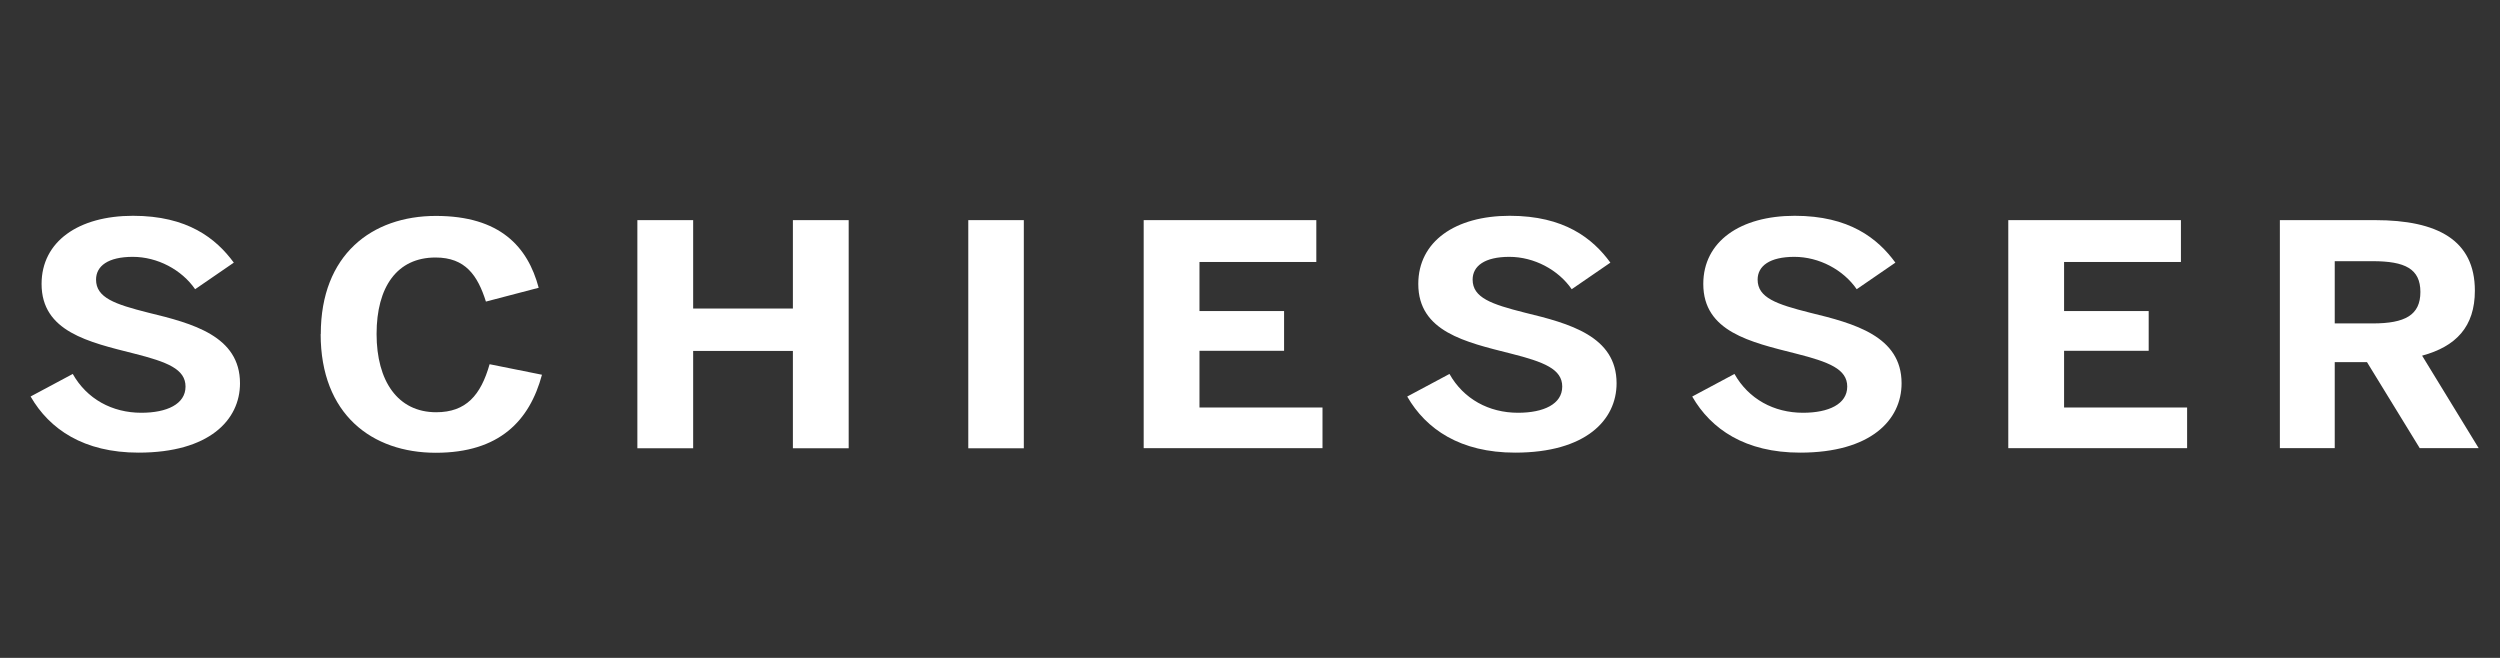
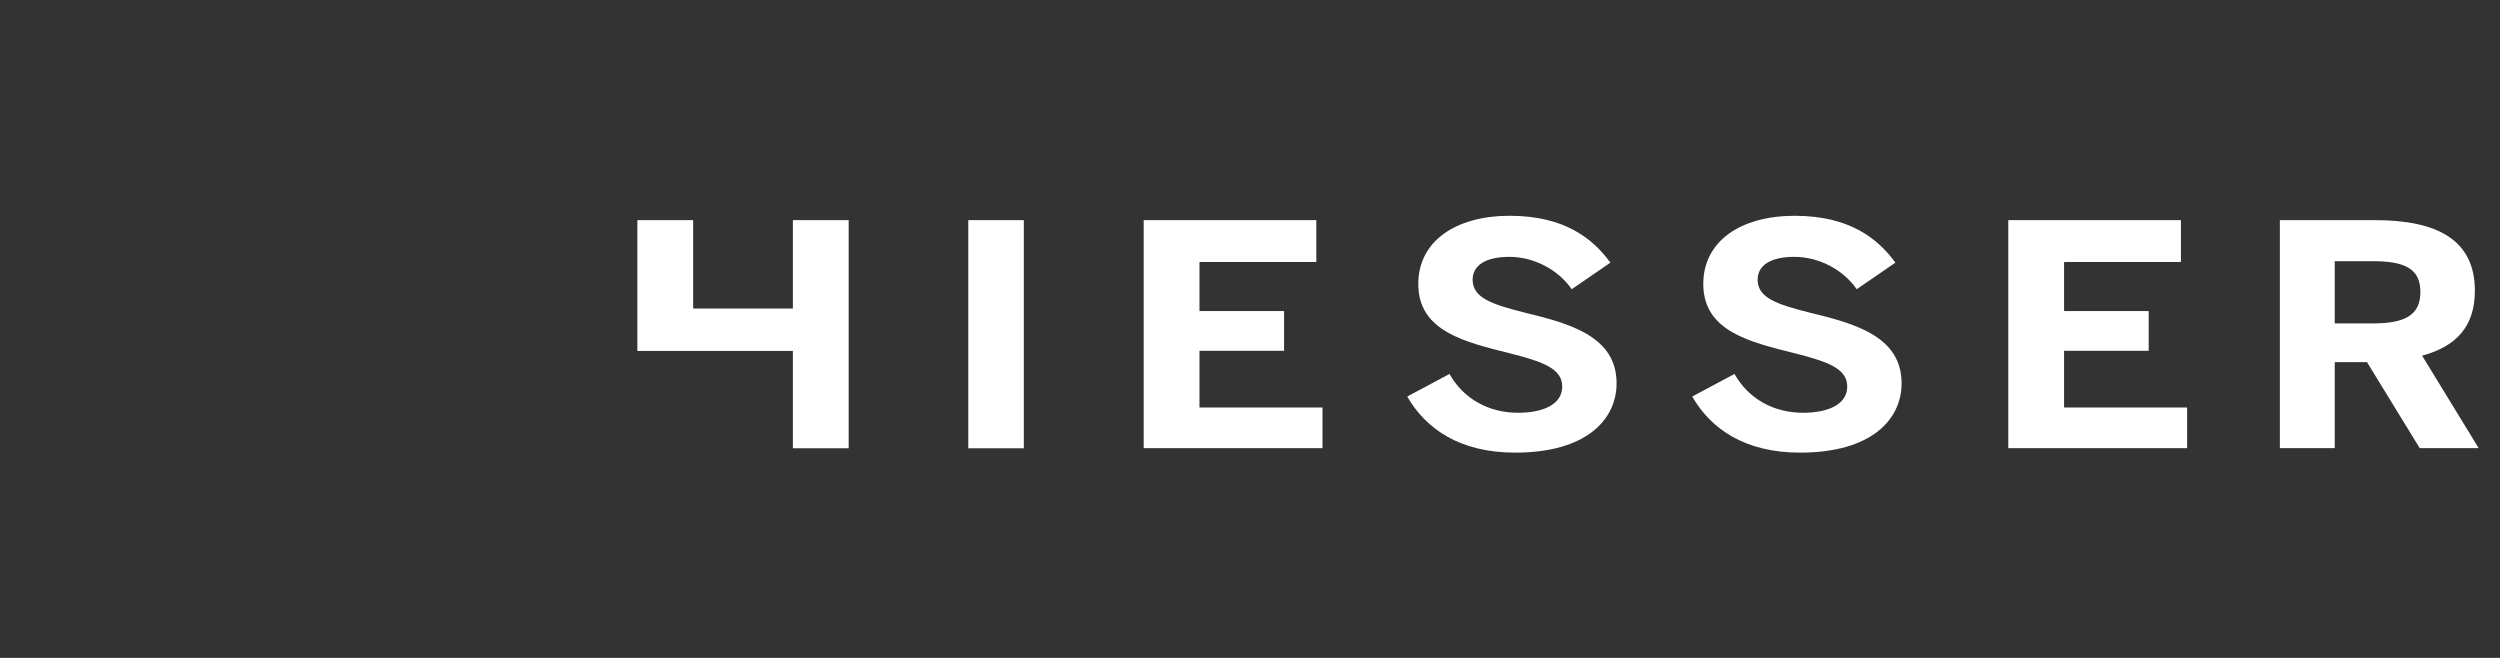
<svg xmlns="http://www.w3.org/2000/svg" id="Ebene_1" data-name="Ebene 1" viewBox="0 0 190 50">
  <rect x="0" y="0" width="190" height="50" fill="#333333" stroke="none" />
  <defs>
    <style>
      .cls-1 {
        fill: #fff;
      }
    </style>
  </defs>
  <g id="layer1">
    <g id="g3079">
-       <path id="path3081" class="cls-1" d="M2.33,30.13l3.2-1.71c1.07,1.9,2.99,2.95,5.21,2.95,1.95,0,3.36-.66,3.36-1.99s-1.38-1.87-3.91-2.51c-3.44-.87-7.03-1.66-7.03-5.29,0-3.23,2.81-5.18,6.95-5.18s6.3,1.71,7.66,3.56l-2.94,2.02c-1.02-1.48-2.86-2.46-4.74-2.46s-2.79.7-2.79,1.73c0,1.38,1.43,1.87,3.96,2.51,3.39.82,6.98,1.78,6.98,5.37,0,2.79-2.34,5.27-7.71,5.27-4.17,0-6.77-1.78-8.2-4.26h0Z" />
-       <path id="path3083" class="cls-1" d="M24.38,25.38c0-6.02,3.88-8.97,8.75-8.97s6.98,2.34,7.81,5.46l-4.01,1.05c-.63-1.99-1.56-3.35-3.83-3.35-2.92,0-4.48,2.23-4.48,5.81s1.61,5.95,4.53,5.95c2.27,0,3.39-1.29,4.06-3.65l3.98.8c-.94,3.49-3.23,5.93-8.07,5.93s-8.75-2.91-8.75-9.02h.01Z" />
-       <path id="path3085" class="cls-1" d="M48.44,16.73h4.24v6.72h7.58v-6.72h4.24v17.34h-4.24v-7.4h-7.58v7.4h-4.24s0-17.34,0-17.34Z" />
+       <path id="path3085" class="cls-1" d="M48.44,16.73h4.24v6.72h7.58v-6.72h4.24v17.34h-4.24v-7.4h-7.58h-4.24s0-17.34,0-17.34Z" />
      <path id="path3087" class="cls-1" d="M73.59,16.73h4.22v17.34h-4.22v-17.34Z" />
      <path id="path3089" class="cls-1" d="M86.92,16.73h13.12v3.18h-8.88v3.73h6.43v3.02h-6.43v4.31h9.35v3.09h-13.59v-17.34h0Z" />
      <path id="path3091" class="cls-1" d="M106.96,30.13l3.2-1.71c1.07,1.9,2.99,2.95,5.21,2.95,1.95,0,3.36-.66,3.36-1.99s-1.38-1.87-3.91-2.51c-3.44-.87-7.03-1.66-7.03-5.29,0-3.23,2.81-5.18,6.95-5.18s6.3,1.71,7.65,3.56l-2.94,2.02c-1.02-1.48-2.86-2.46-4.74-2.46s-2.79.7-2.79,1.73c0,1.38,1.43,1.87,3.96,2.51,3.38.82,6.98,1.78,6.98,5.37,0,2.79-2.34,5.27-7.71,5.27-4.17,0-6.77-1.78-8.2-4.26h.01Z" />
      <path id="path3093" class="cls-1" d="M128.62,30.13l3.2-1.71c1.07,1.9,2.99,2.95,5.21,2.95,1.95,0,3.36-.66,3.36-1.99s-1.38-1.87-3.91-2.51c-3.44-.87-7.03-1.66-7.03-5.29,0-3.23,2.81-5.18,6.95-5.18s6.3,1.71,7.65,3.56l-2.94,2.02c-1.02-1.48-2.86-2.46-4.74-2.46s-2.79.7-2.79,1.73c0,1.38,1.43,1.87,3.96,2.51,3.38.82,6.98,1.78,6.98,5.37,0,2.79-2.34,5.27-7.71,5.27-4.17,0-6.77-1.78-8.2-4.26h.01Z" />
      <path id="path3095" class="cls-1" d="M152.63,16.73h13.12v3.18h-8.88v3.73h6.43v3.02h-6.43v4.31h9.35v3.09h-13.59v-17.34h0Z" />
      <path id="path3097" class="cls-1" d="M173.27,16.73h7.24c4.74,0,7.58,1.52,7.58,5.36,0,2.74-1.43,4.24-4.01,4.94l4.3,7.03h-4.48l-4.01-6.54h-2.45v6.54h-4.17v-17.34h0ZM180.33,24.58c2.45,0,3.62-.63,3.62-2.39s-1.17-2.34-3.62-2.34h-2.89v4.73h2.89Z" />
    </g>
  </g>
</svg>